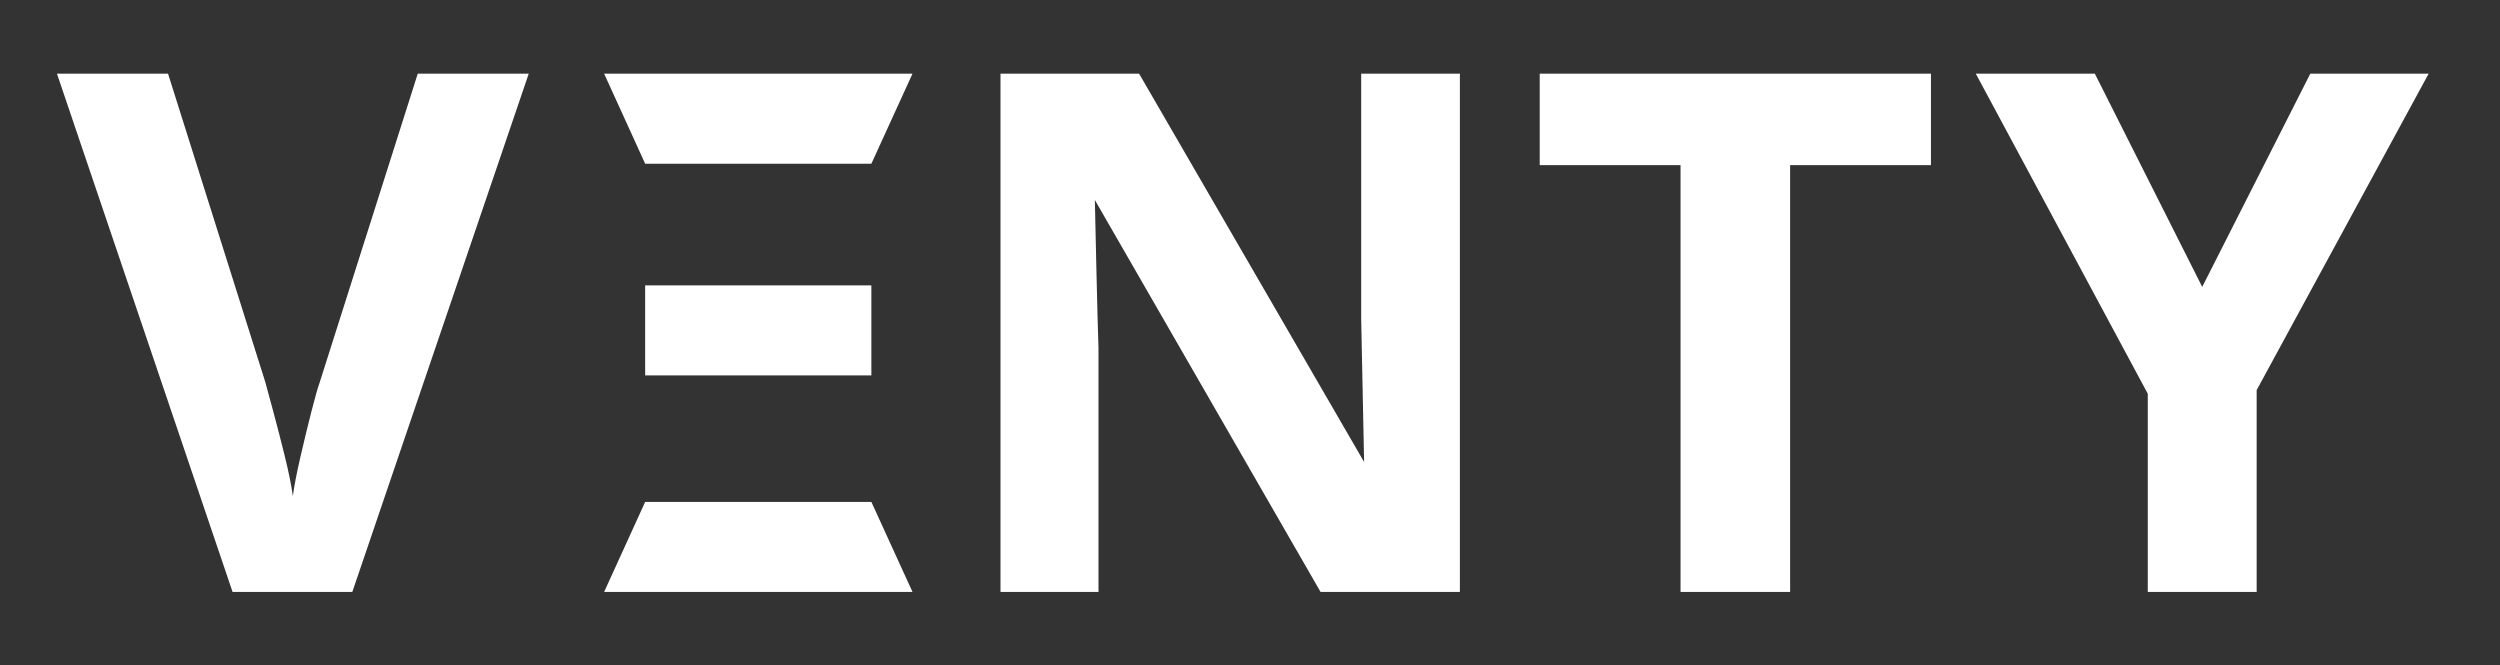
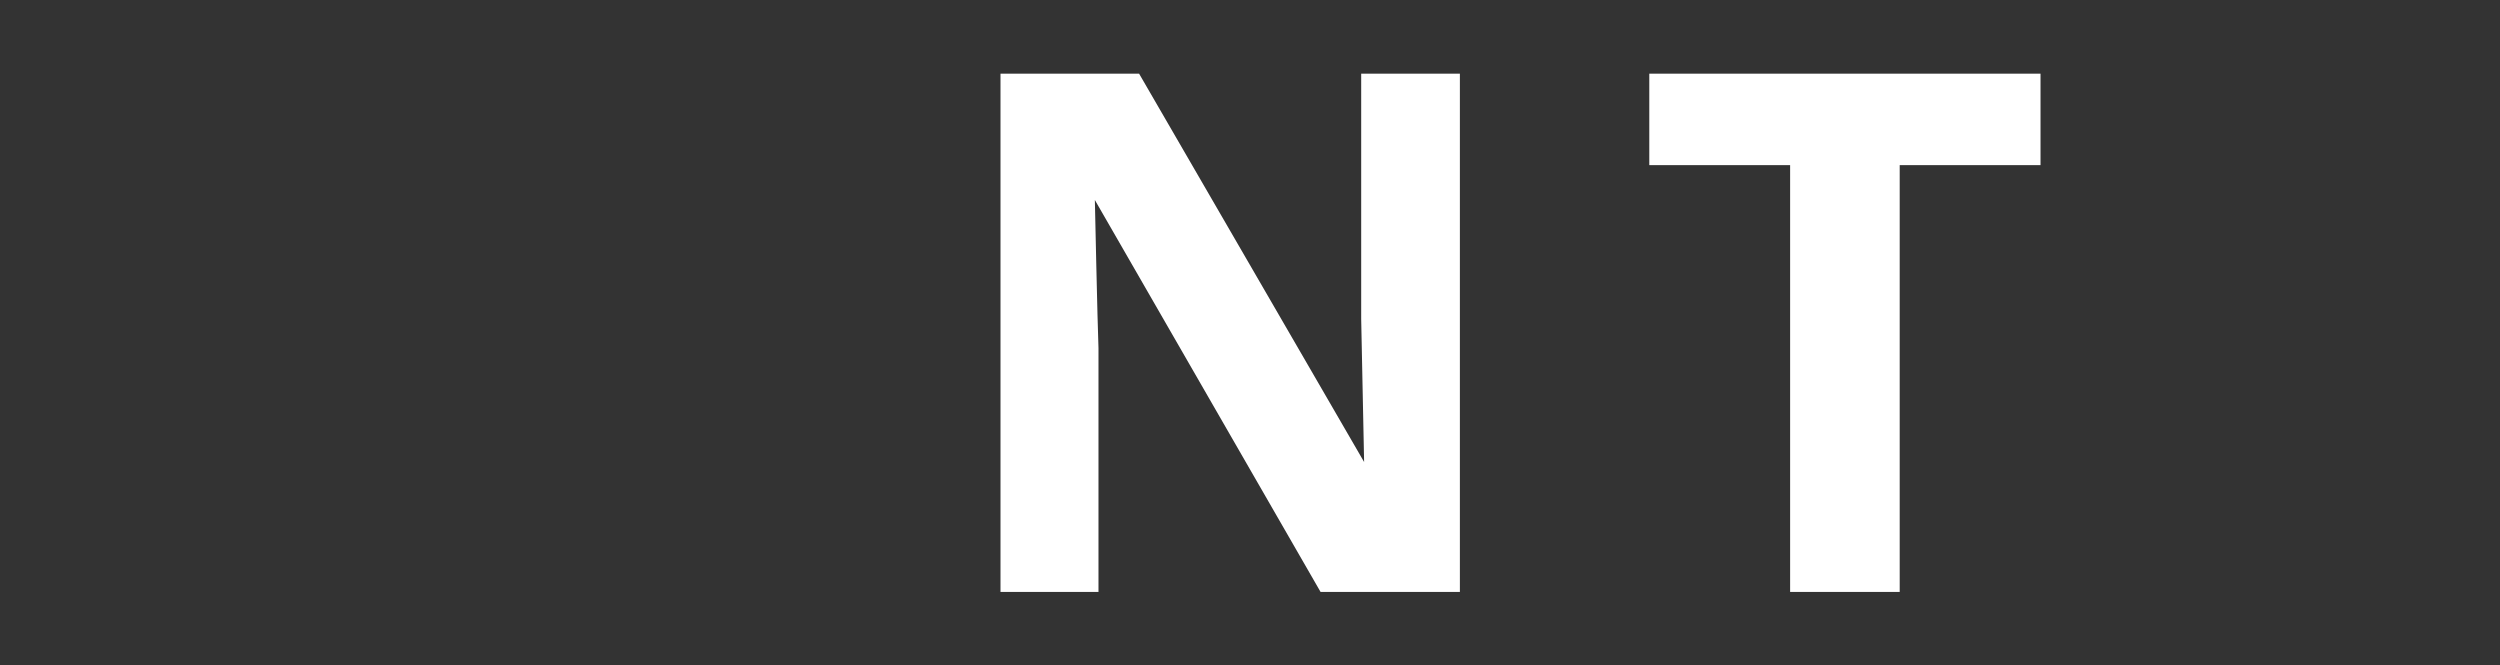
<svg xmlns="http://www.w3.org/2000/svg" id="Ebene_1" data-name="Ebene 1" viewBox="0 0 248 66">
  <rect x="0" y="0" width="248" height="66" fill="#333333" stroke="none" />
  <defs>
    <style>      .cls-1 {        fill: #fff;        stroke-width: 0px;      }    </style>
  </defs>
-   <path class="cls-1" d="M52.45,7.31l-17.5,51.41h-11.88L5.65,7.31h11.02l9.65,30.6c.14.53.41,1.5.79,2.92.38,1.42.77,2.9,1.15,4.46.38,1.56.65,2.87.79,3.92.14-1.06.4-2.36.76-3.92.36-1.56.72-3.05,1.08-4.46.36-1.42.64-2.39.83-2.92l9.72-30.6h11.02Z" />
-   <polygon class="cls-1" points="59.93 7.31 64 16.24 86.44 16.24 90.52 7.31 59.93 7.31" />
-   <rect class="cls-1" x="64" y="28.31" width="22.44" height="8.93" />
-   <polygon class="cls-1" points="90.52 58.72 86.44 49.79 64 49.79 59.93 58.72 90.52 58.72" />
  <path class="cls-1" d="M144.82,58.72h-13.82l-22.39-38.88s.26,12.24.36,14.69v24.19h-9.72V7.31h13.75l22.32,38.52s-.24-11.78-.29-14.18V7.31h9.79v51.41Z" />
-   <path class="cls-1" d="M177.58,58.72h-10.87V16.38h-13.97V7.31h38.81v9.07h-13.97v42.34Z" />
-   <path class="cls-1" d="M218.45,28.48l10.73-21.17h11.74l-17.06,31.39v20.02h-10.8v-19.66l-17.06-31.75h11.81l10.66,21.17Z" />
+   <path class="cls-1" d="M177.58,58.72V16.38h-13.97V7.31h38.81v9.07h-13.97v42.34Z" />
</svg>